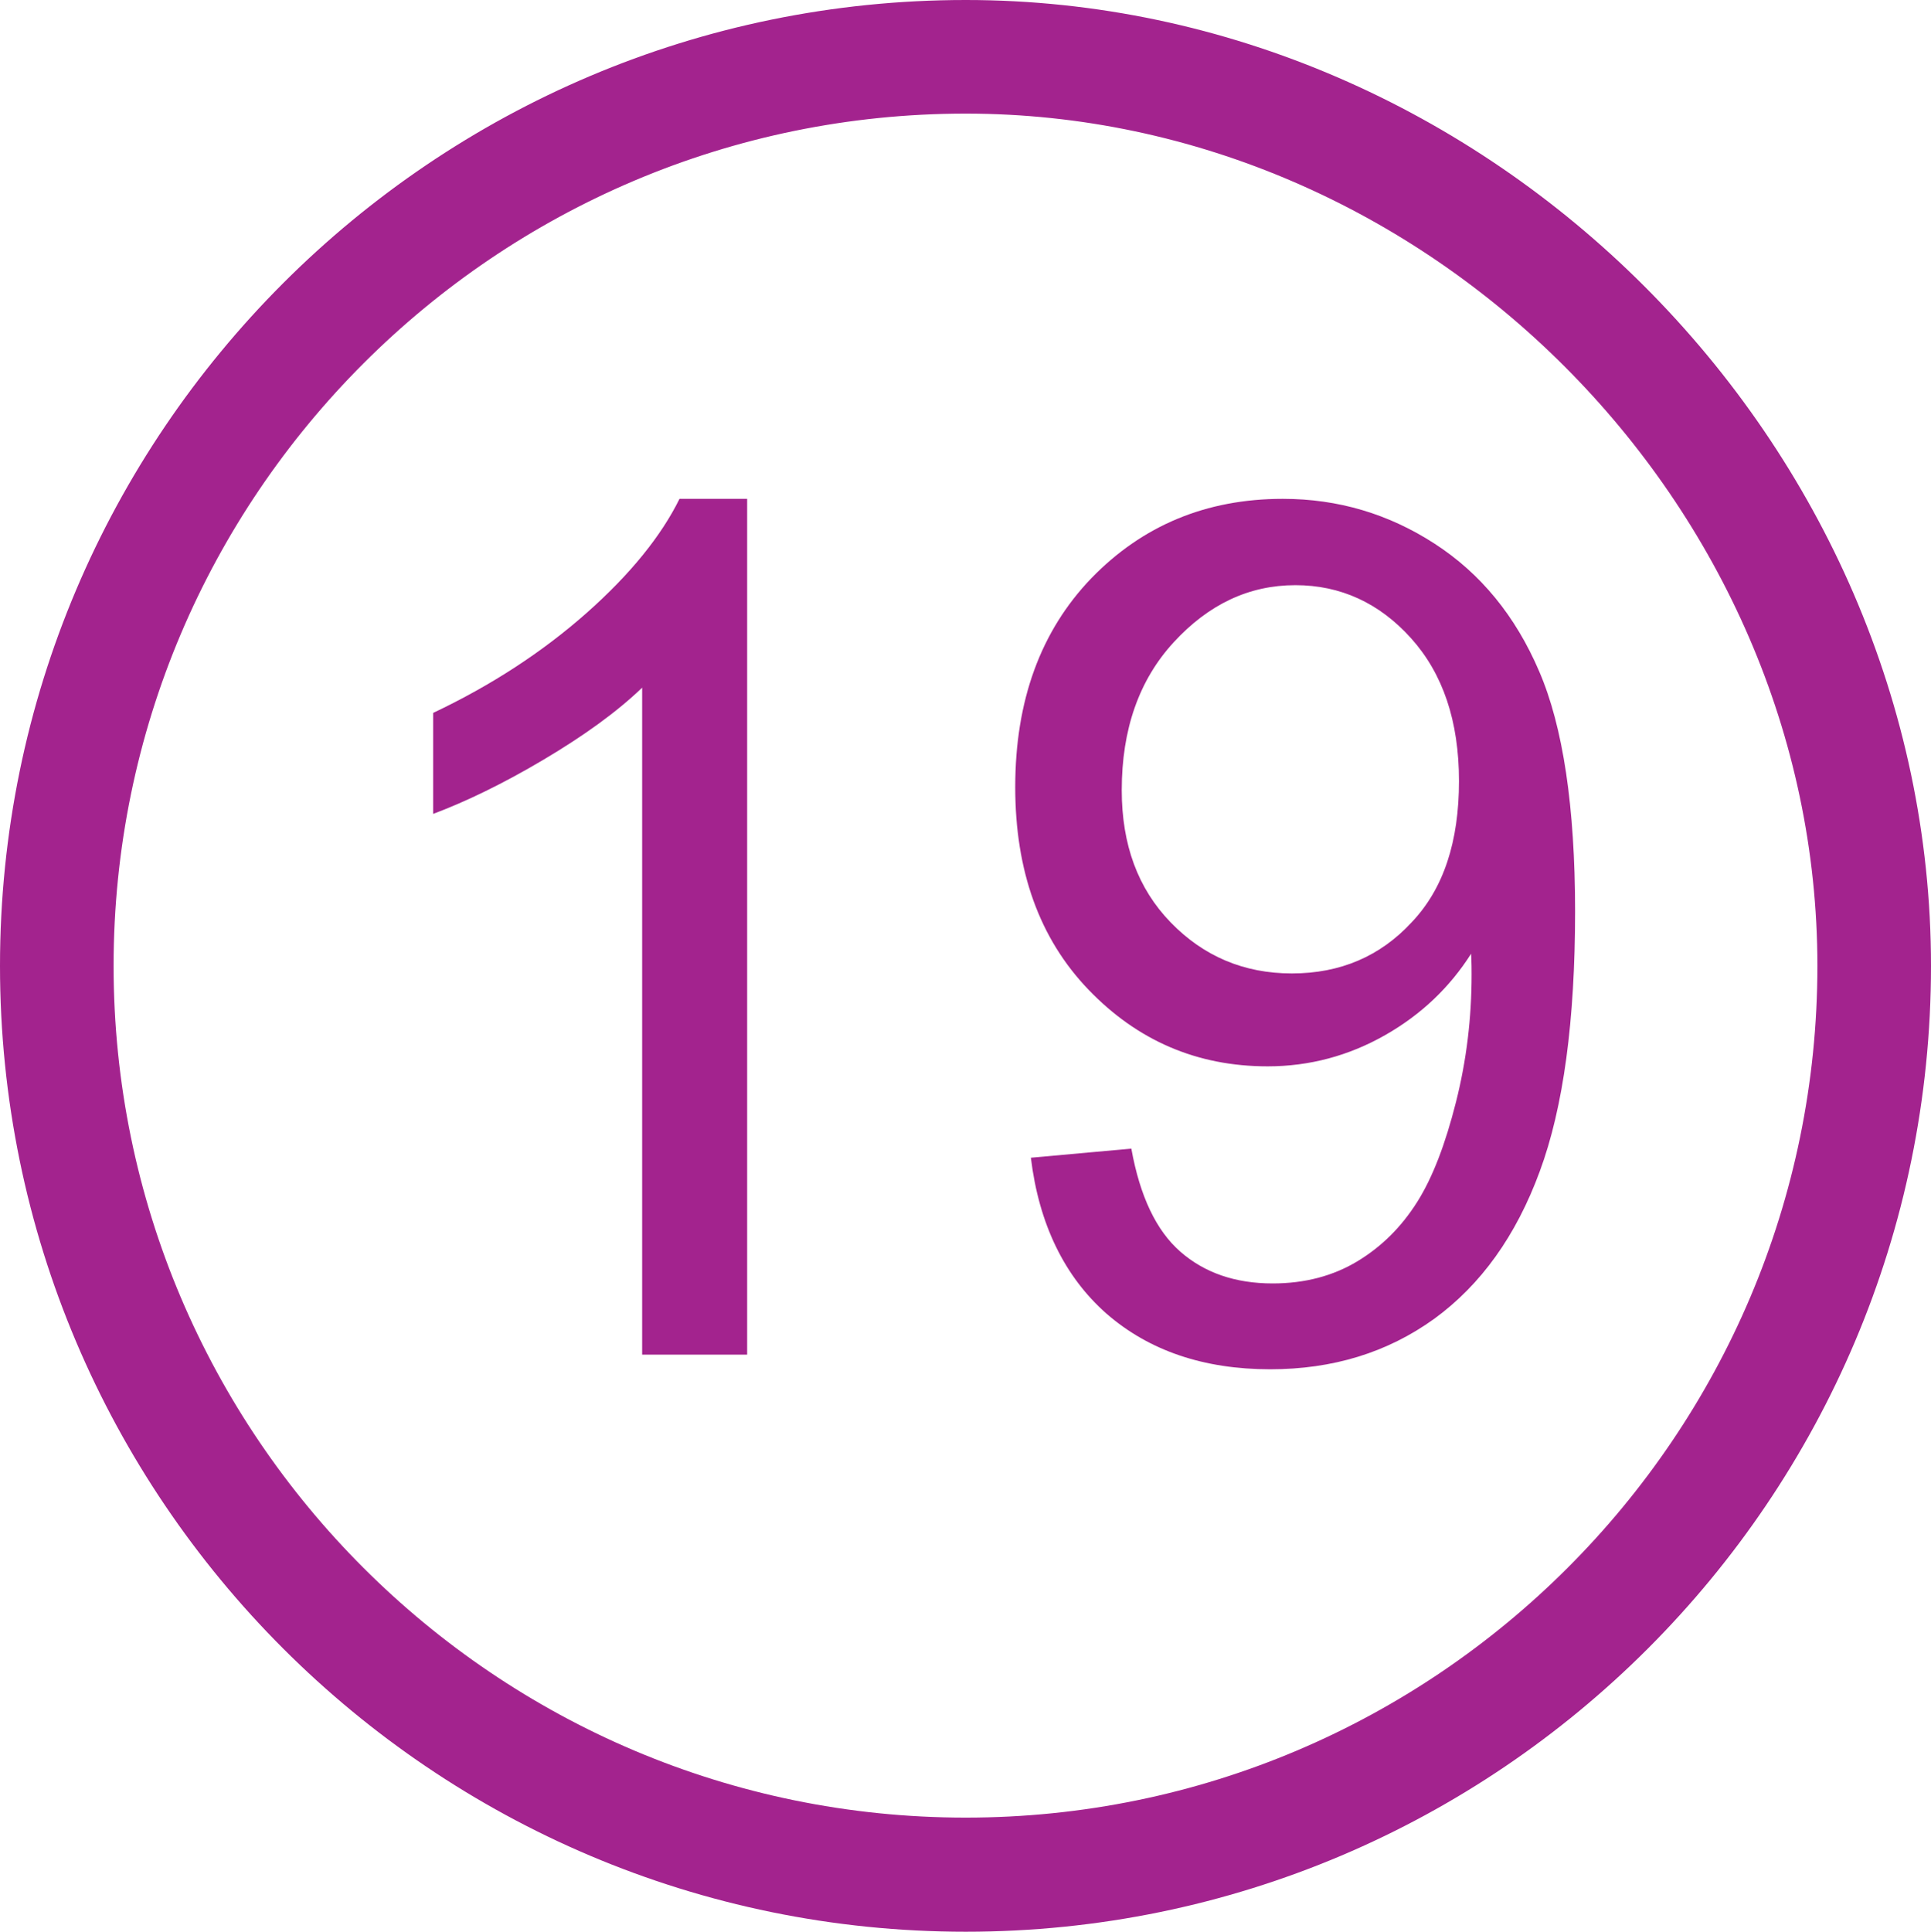
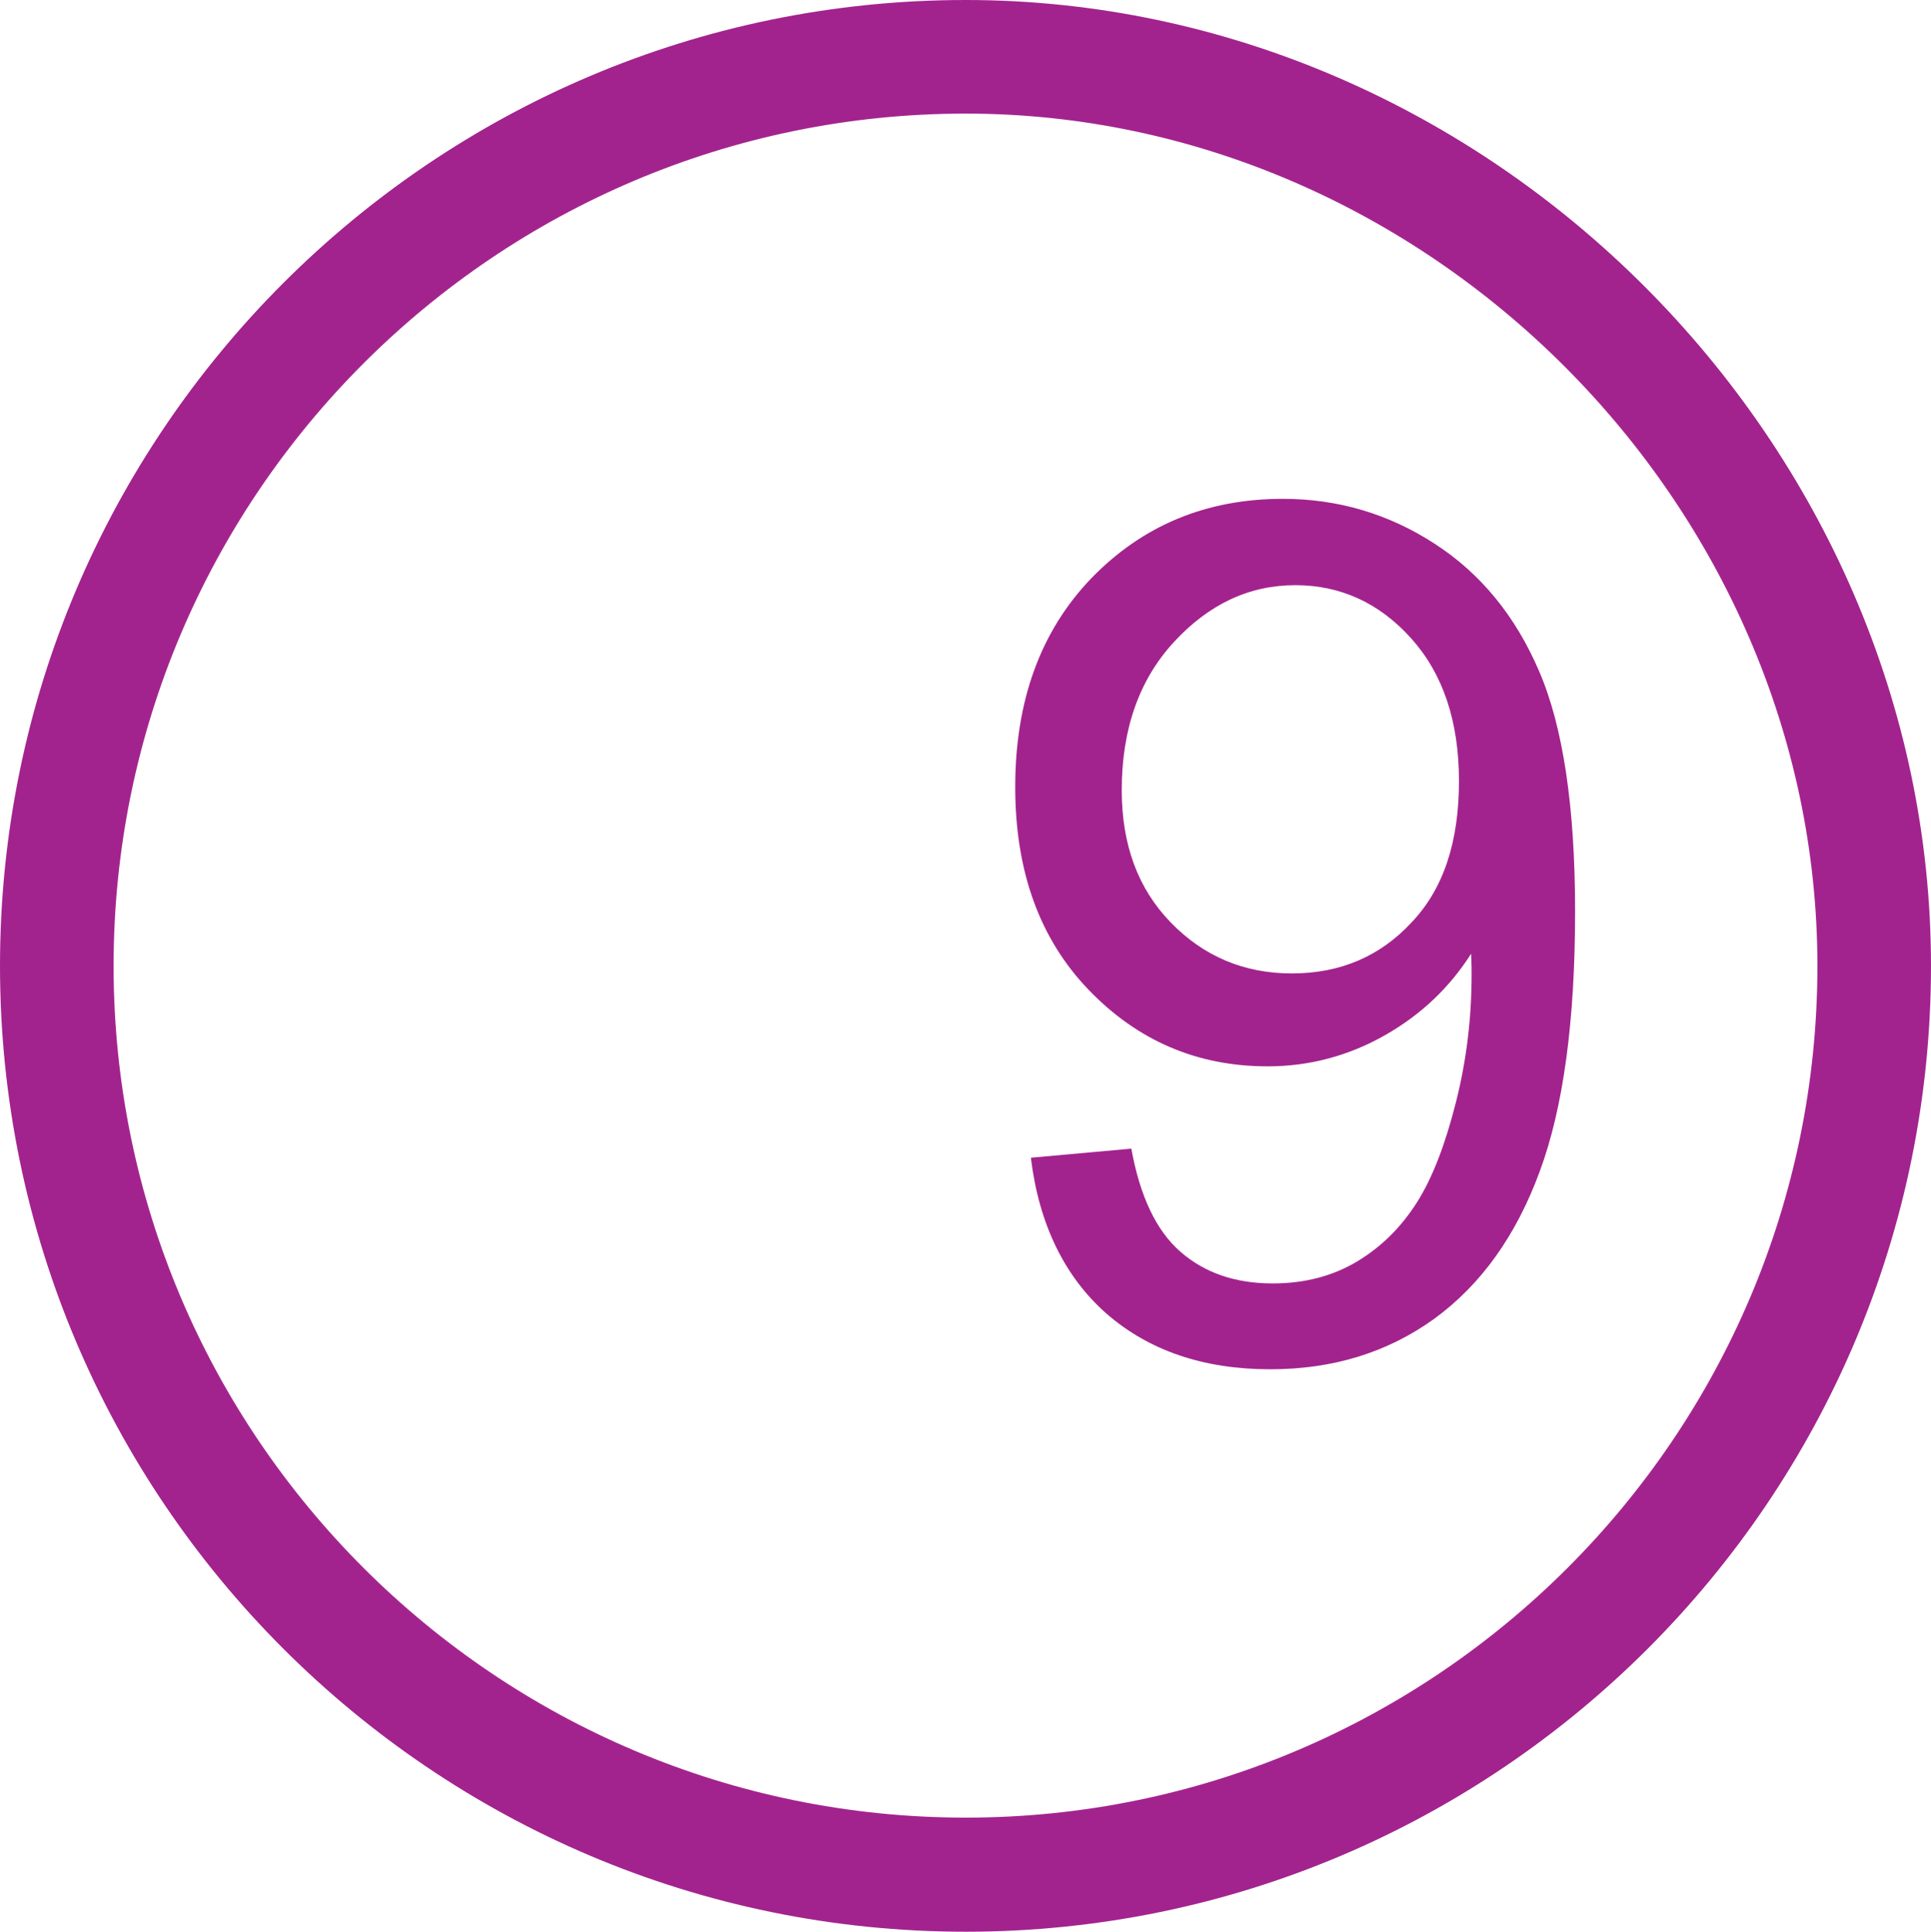
<svg xmlns="http://www.w3.org/2000/svg" version="1.1" id="Layer_1" x="0px" y="0px" viewBox="0 0 38.25 38.26" style="enable-background:new 0 0 38.25 38.26;" xml:space="preserve">
  <style type="text/css">
	.st0{fill:#A3238E;}
</style>
  <g>
    <g>
      <g>
-         <path class="st0" d="M14.79,26.83h-2.07V13.62c-0.5,0.48-1.15,0.95-1.96,1.43c-0.81,0.48-1.54,0.83-2.18,1.07v-2     c1.16-0.55,2.17-1.21,3.04-1.98s1.48-1.53,1.84-2.26h1.34V26.83z" />
-       </g>
+         </g>
      <g>
        <path class="st0" d="M20.42,22.93l1.99-0.18c0.17,0.94,0.49,1.62,0.97,2.04c0.48,0.42,1.09,0.63,1.83,0.63     c0.64,0,1.2-0.15,1.68-0.44s0.87-0.68,1.18-1.17s0.56-1.15,0.77-1.98c0.21-0.83,0.31-1.67,0.31-2.53c0-0.09,0-0.23-0.01-0.41     c-0.42,0.66-0.98,1.2-1.7,1.61c-0.72,0.41-1.5,0.62-2.33,0.62c-1.4,0-2.58-0.51-3.55-1.52c-0.97-1.01-1.45-2.35-1.45-4.01     c0-1.71,0.5-3.09,1.51-4.14c1.01-1.04,2.27-1.57,3.79-1.57c1.1,0,2.1,0.3,3.01,0.89c0.91,0.59,1.6,1.43,2.07,2.53     c0.47,1.09,0.71,2.68,0.71,4.75c0,2.16-0.23,3.88-0.7,5.15c-0.47,1.28-1.17,2.25-2.09,2.92c-0.93,0.67-2.01,1-3.25,1     c-1.32,0-2.4-0.37-3.24-1.1C21.09,25.29,20.58,24.25,20.42,22.93z M28.9,15.47c0-1.19-0.32-2.13-0.95-2.83s-1.4-1.05-2.29-1.05     c-0.92,0-1.72,0.38-2.41,1.13s-1.03,1.73-1.03,2.93c0,1.08,0.32,1.95,0.97,2.62c0.65,0.67,1.45,1.01,2.4,1.01     c0.96,0,1.75-0.34,2.37-1.01C28.6,17.6,28.9,16.66,28.9,15.47z" />
      </g>
    </g>
    <g>
      <path class="st0" d="M19.13,38.26C8.58,38.26,0,29.68,0,19.13C0,8.58,8.58,0,19.13,0c10.37,0,19.12,8.76,19.12,19.13    C38.25,29.68,29.67,38.26,19.13,38.26z M19.13,2.25c-9.31,0-16.88,7.57-16.88,16.88c0,9.3,7.57,16.87,16.88,16.87    c9.3,0,16.87-7.57,16.87-16.87C36,9.98,28.27,2.25,19.13,2.25z" />
    </g>
  </g>
  <g>
</g>
  <g>
</g>
  <g>
</g>
  <g>
</g>
  <g>
</g>
  <g>
</g>
</svg>